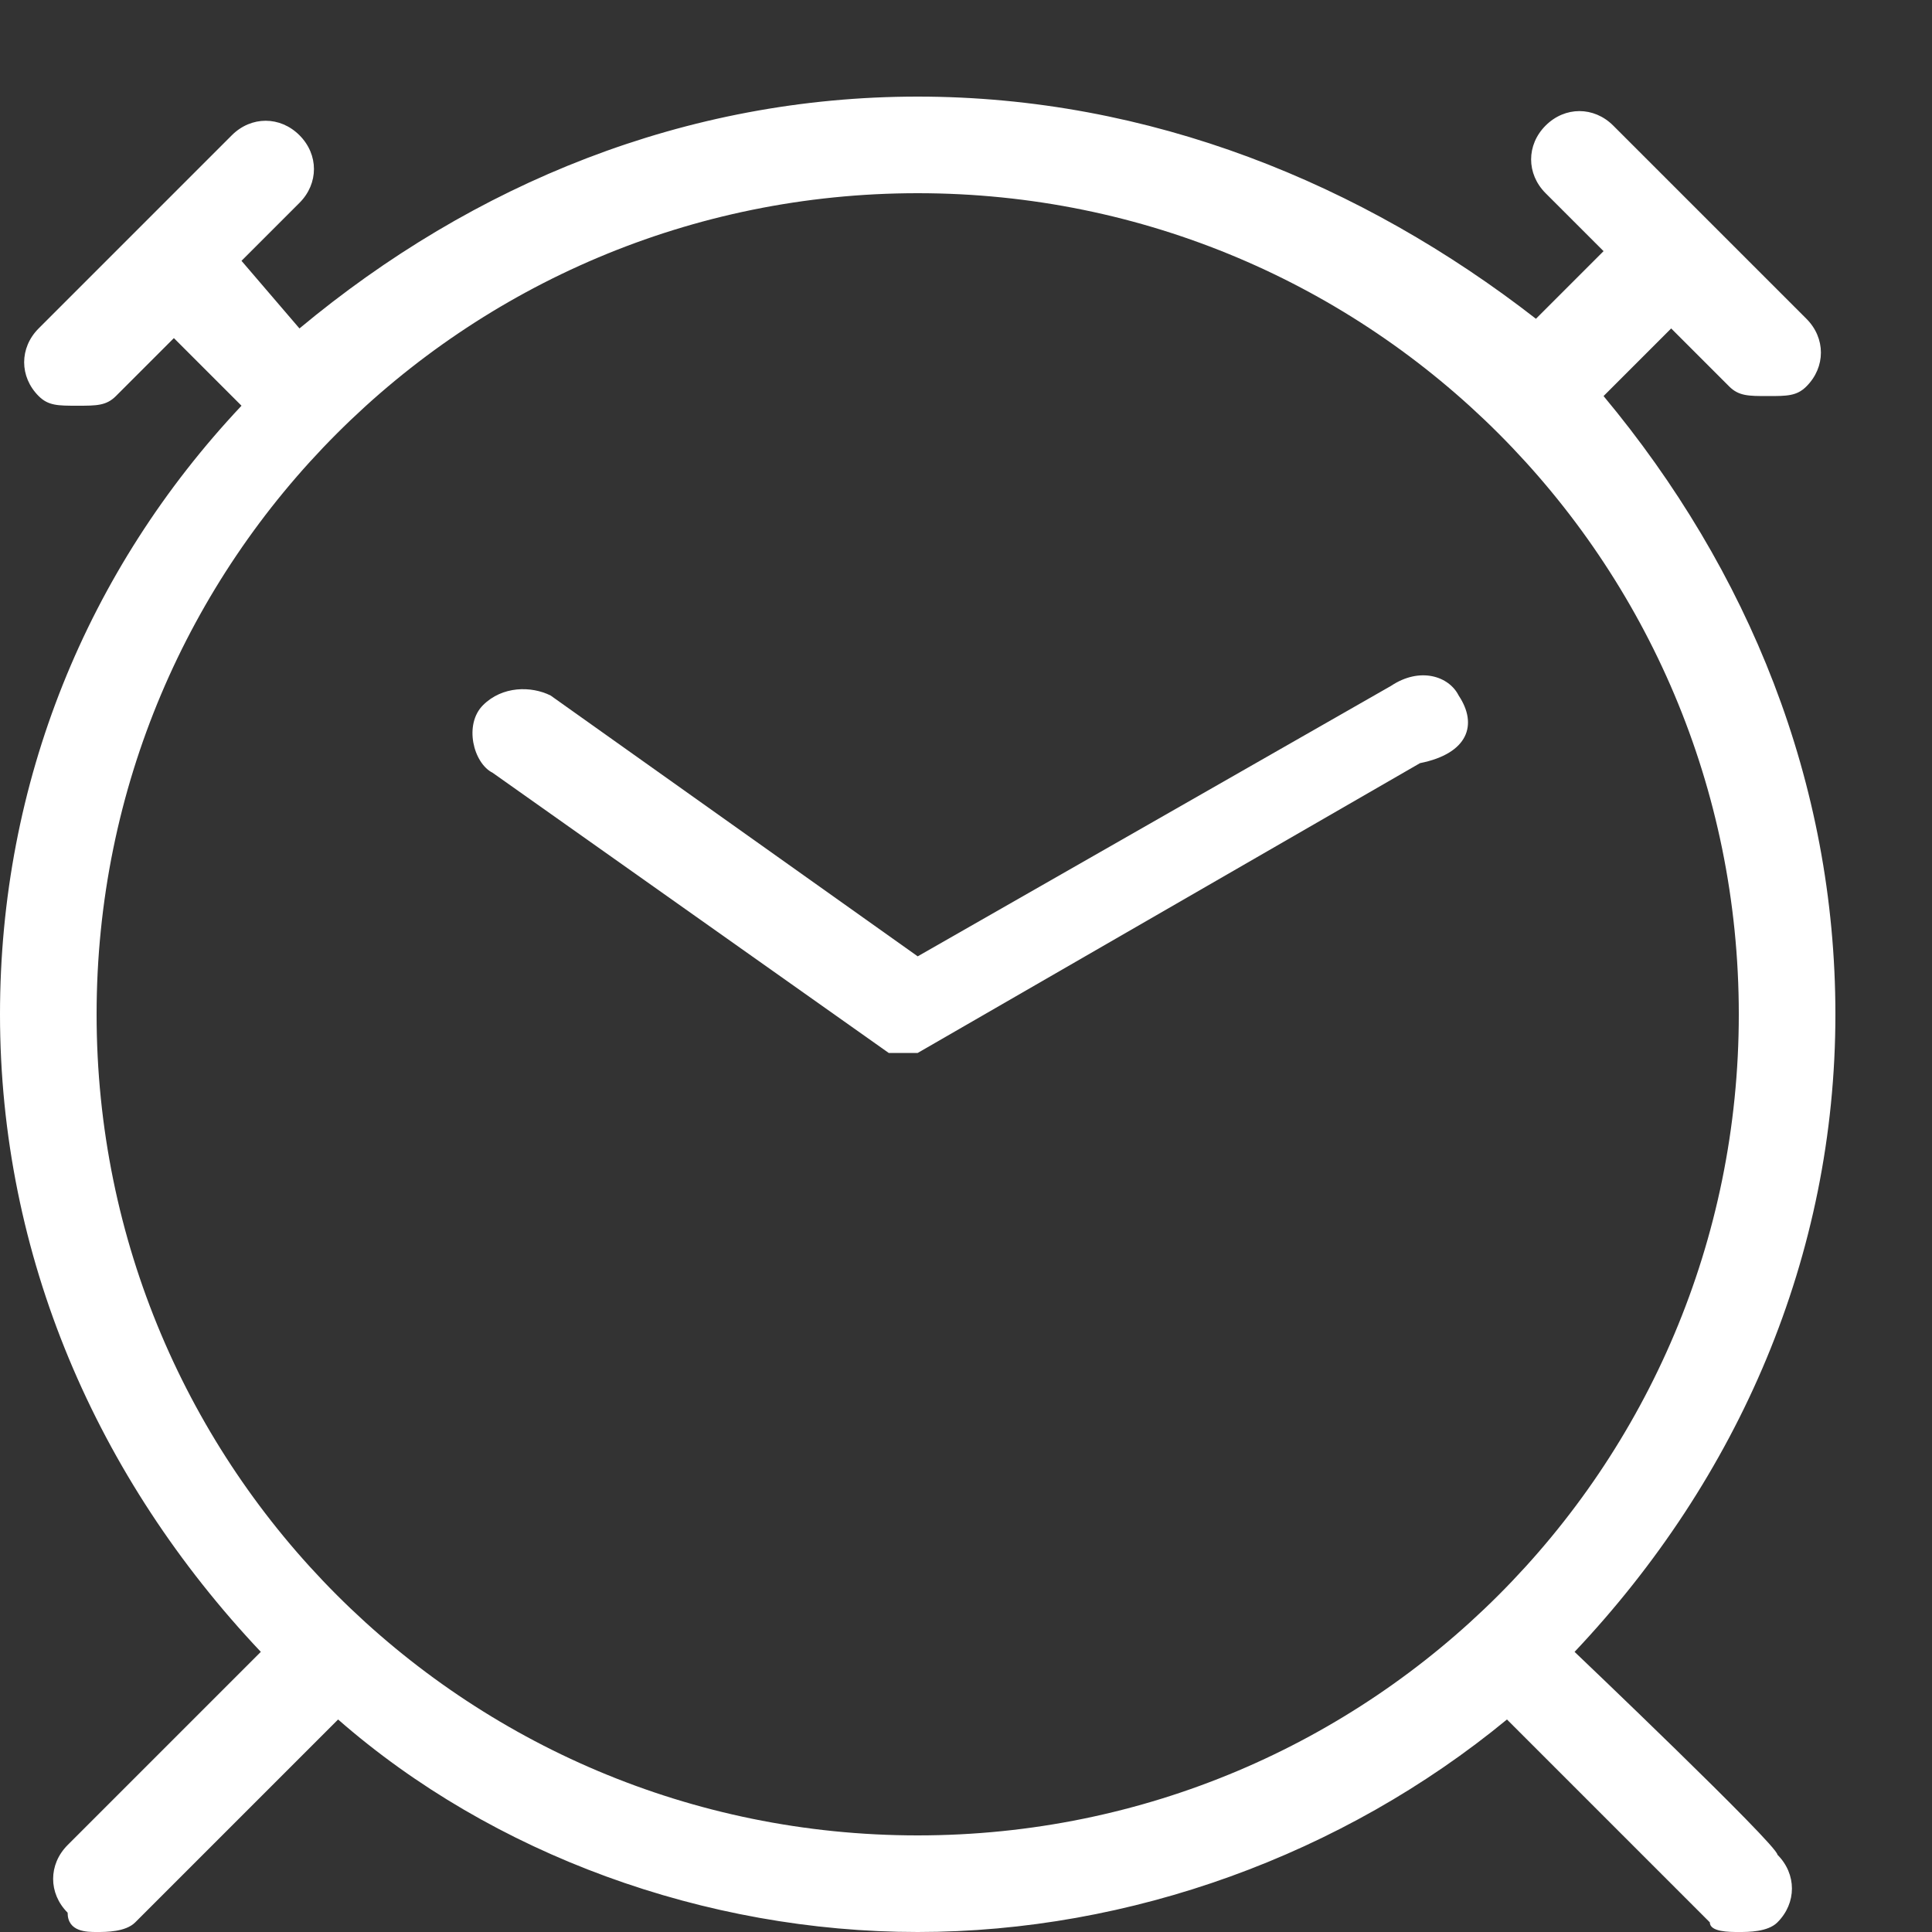
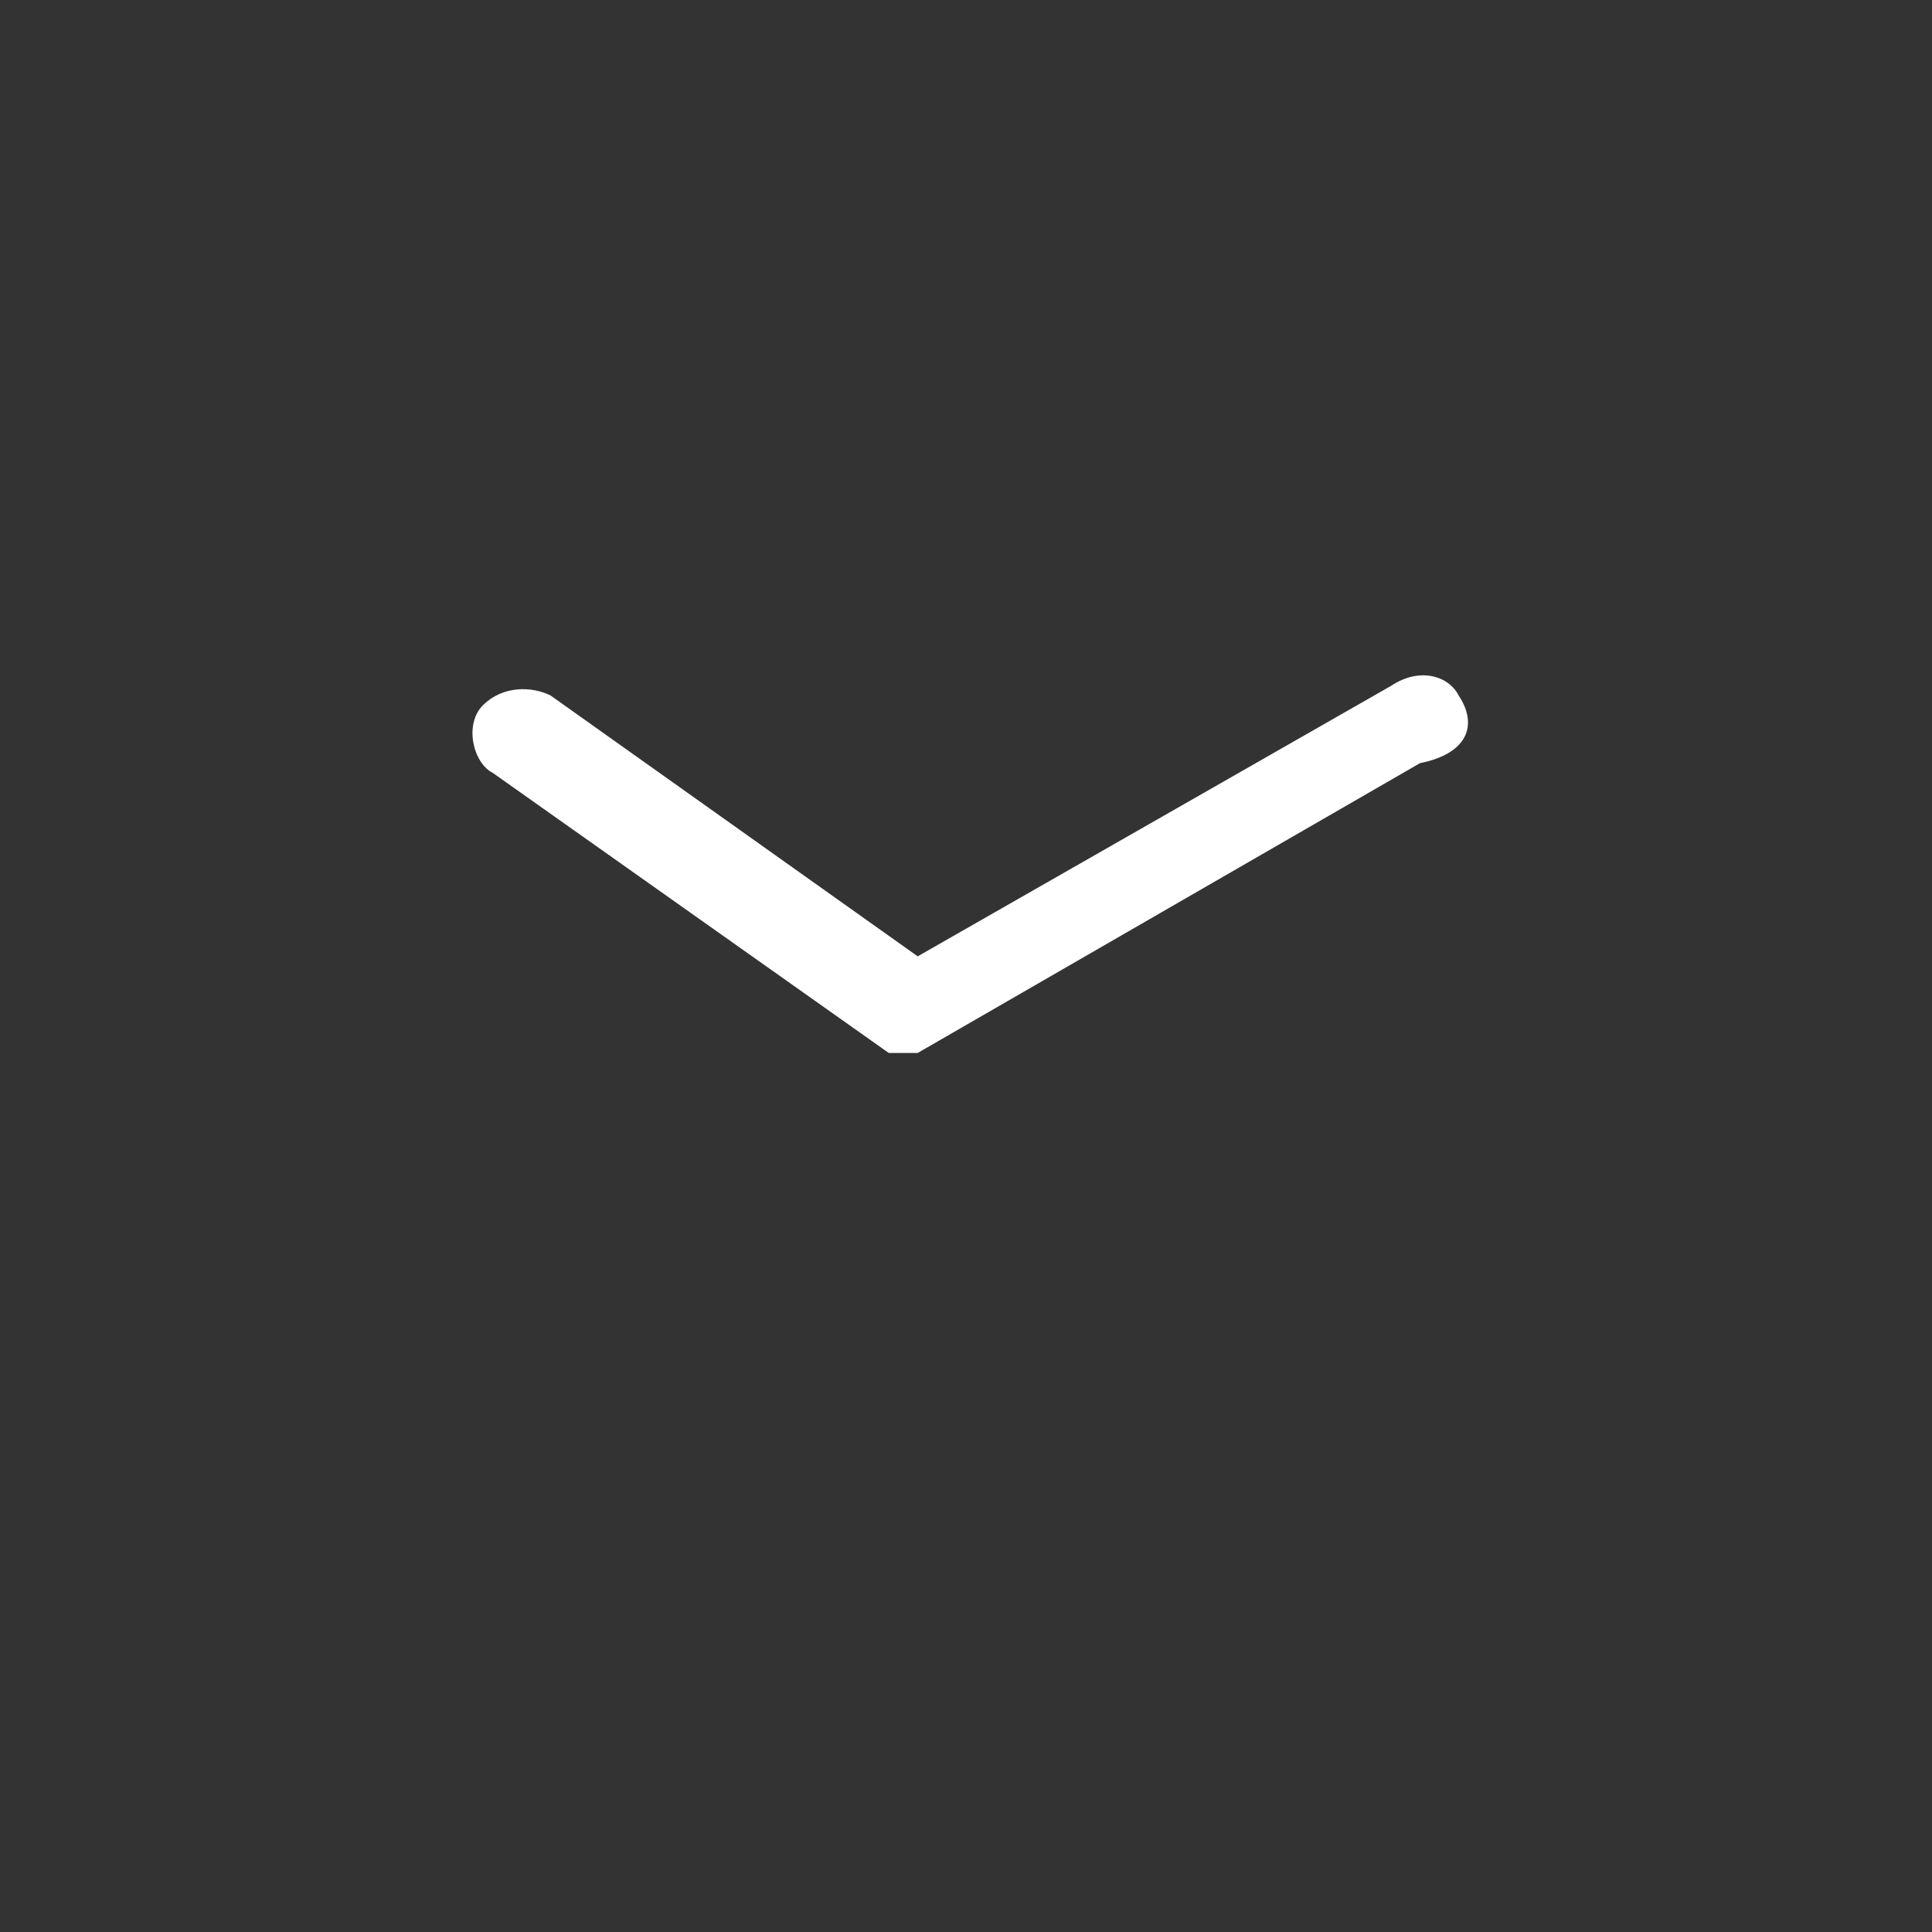
<svg xmlns="http://www.w3.org/2000/svg" version="1.1" id="Layer_1" x="0px" y="0px" viewBox="0 0 20 20" style="enable-background:new 0 0 20 20;" xml:space="preserve">
  <rect x="0" y="0" width="20" height="20" fill="#333333" stroke="none" />
  <style type="text/css">
	.st0{fill:#FFFFFF;}
</style>
-   <path class="st0" d="M16.3,17.1C18,15.3,19,13,19,10.5c0-2.4-0.9-4.6-2.4-6.4l0.7-0.7l0.6,0.6c0.1,0.1,0.2,0.1,0.4,0.1  s0.3,0,0.4-0.1c0.2-0.2,0.2-0.5,0-0.7l-2-2c-0.2-0.2-0.5-0.2-0.7,0s-0.2,0.5,0,0.7l0.6,0.6l-0.7,0.7C14.1,1.9,11.9,1,9.5,1  S4.9,1.9,3.1,3.4L2.5,2.7l0.6-0.6c0.2-0.2,0.2-0.5,0-0.7s-0.5-0.2-0.7,0l-2,2c-0.2,0.2-0.2,0.5,0,0.7c0.1,0.1,0.2,0.1,0.4,0.1  s0.3,0,0.4-0.1l0.6-0.6l0.7,0.7C0.9,5.9,0,8.1,0,10.5c0,2.5,1,4.8,2.7,6.6l-2,2c-0.2,0.2-0.2,0.5,0,0.7C0.7,20,0.9,20,1,20  s0.3,0,0.4-0.1l2.1-2.1C5.1,19.2,7.3,20,9.5,20s4.4-0.8,6.1-2.2l2.1,2.1C17.7,20,17.9,20,18,20s0.3,0,0.4-0.1c0.2-0.2,0.2-0.5,0-0.7  C18.4,19.1,16.3,17.1,16.3,17.1z M1,10.5C1,5.8,4.8,2,9.5,2S18,5.8,18,10.5S14.2,19,9.5,19S1,15.2,1,10.5z" />
  <path class="st0" d="M15.1,7.2C15,7,14.7,6.9,14.4,7.1L9.5,9.9L5.7,7.2C5.5,7.1,5.2,7.1,5,7.3S4.9,7.9,5.1,8l4.1,2.9c0,0,0,0,0,0  c0,0,0,0,0,0c0,0,0,0,0,0c0,0,0,0,0,0c0,0,0,0,0,0c0,0,0,0,0,0c0,0,0,0,0,0c0,0,0,0,0,0c0,0,0,0,0,0c0,0,0,0,0,0c0,0,0,0,0,0  c0,0,0,0,0,0c0,0,0,0,0,0c0,0,0,0,0,0c0,0,0,0,0,0c0,0,0,0,0,0c0,0,0,0,0,0l0,0c0,0,0,0,0,0c0,0,0,0,0.1,0c0,0,0,0,0,0  c0,0,0,0,0.1,0c0,0,0,0,0,0c0,0,0,0,0.1,0c0,0,0,0,0,0c0,0,0,0,0,0c0,0,0,0,0,0c0,0,0,0,0,0l5.2-3C15.2,7.8,15.3,7.5,15.1,7.2  L15.1,7.2z" />
</svg>